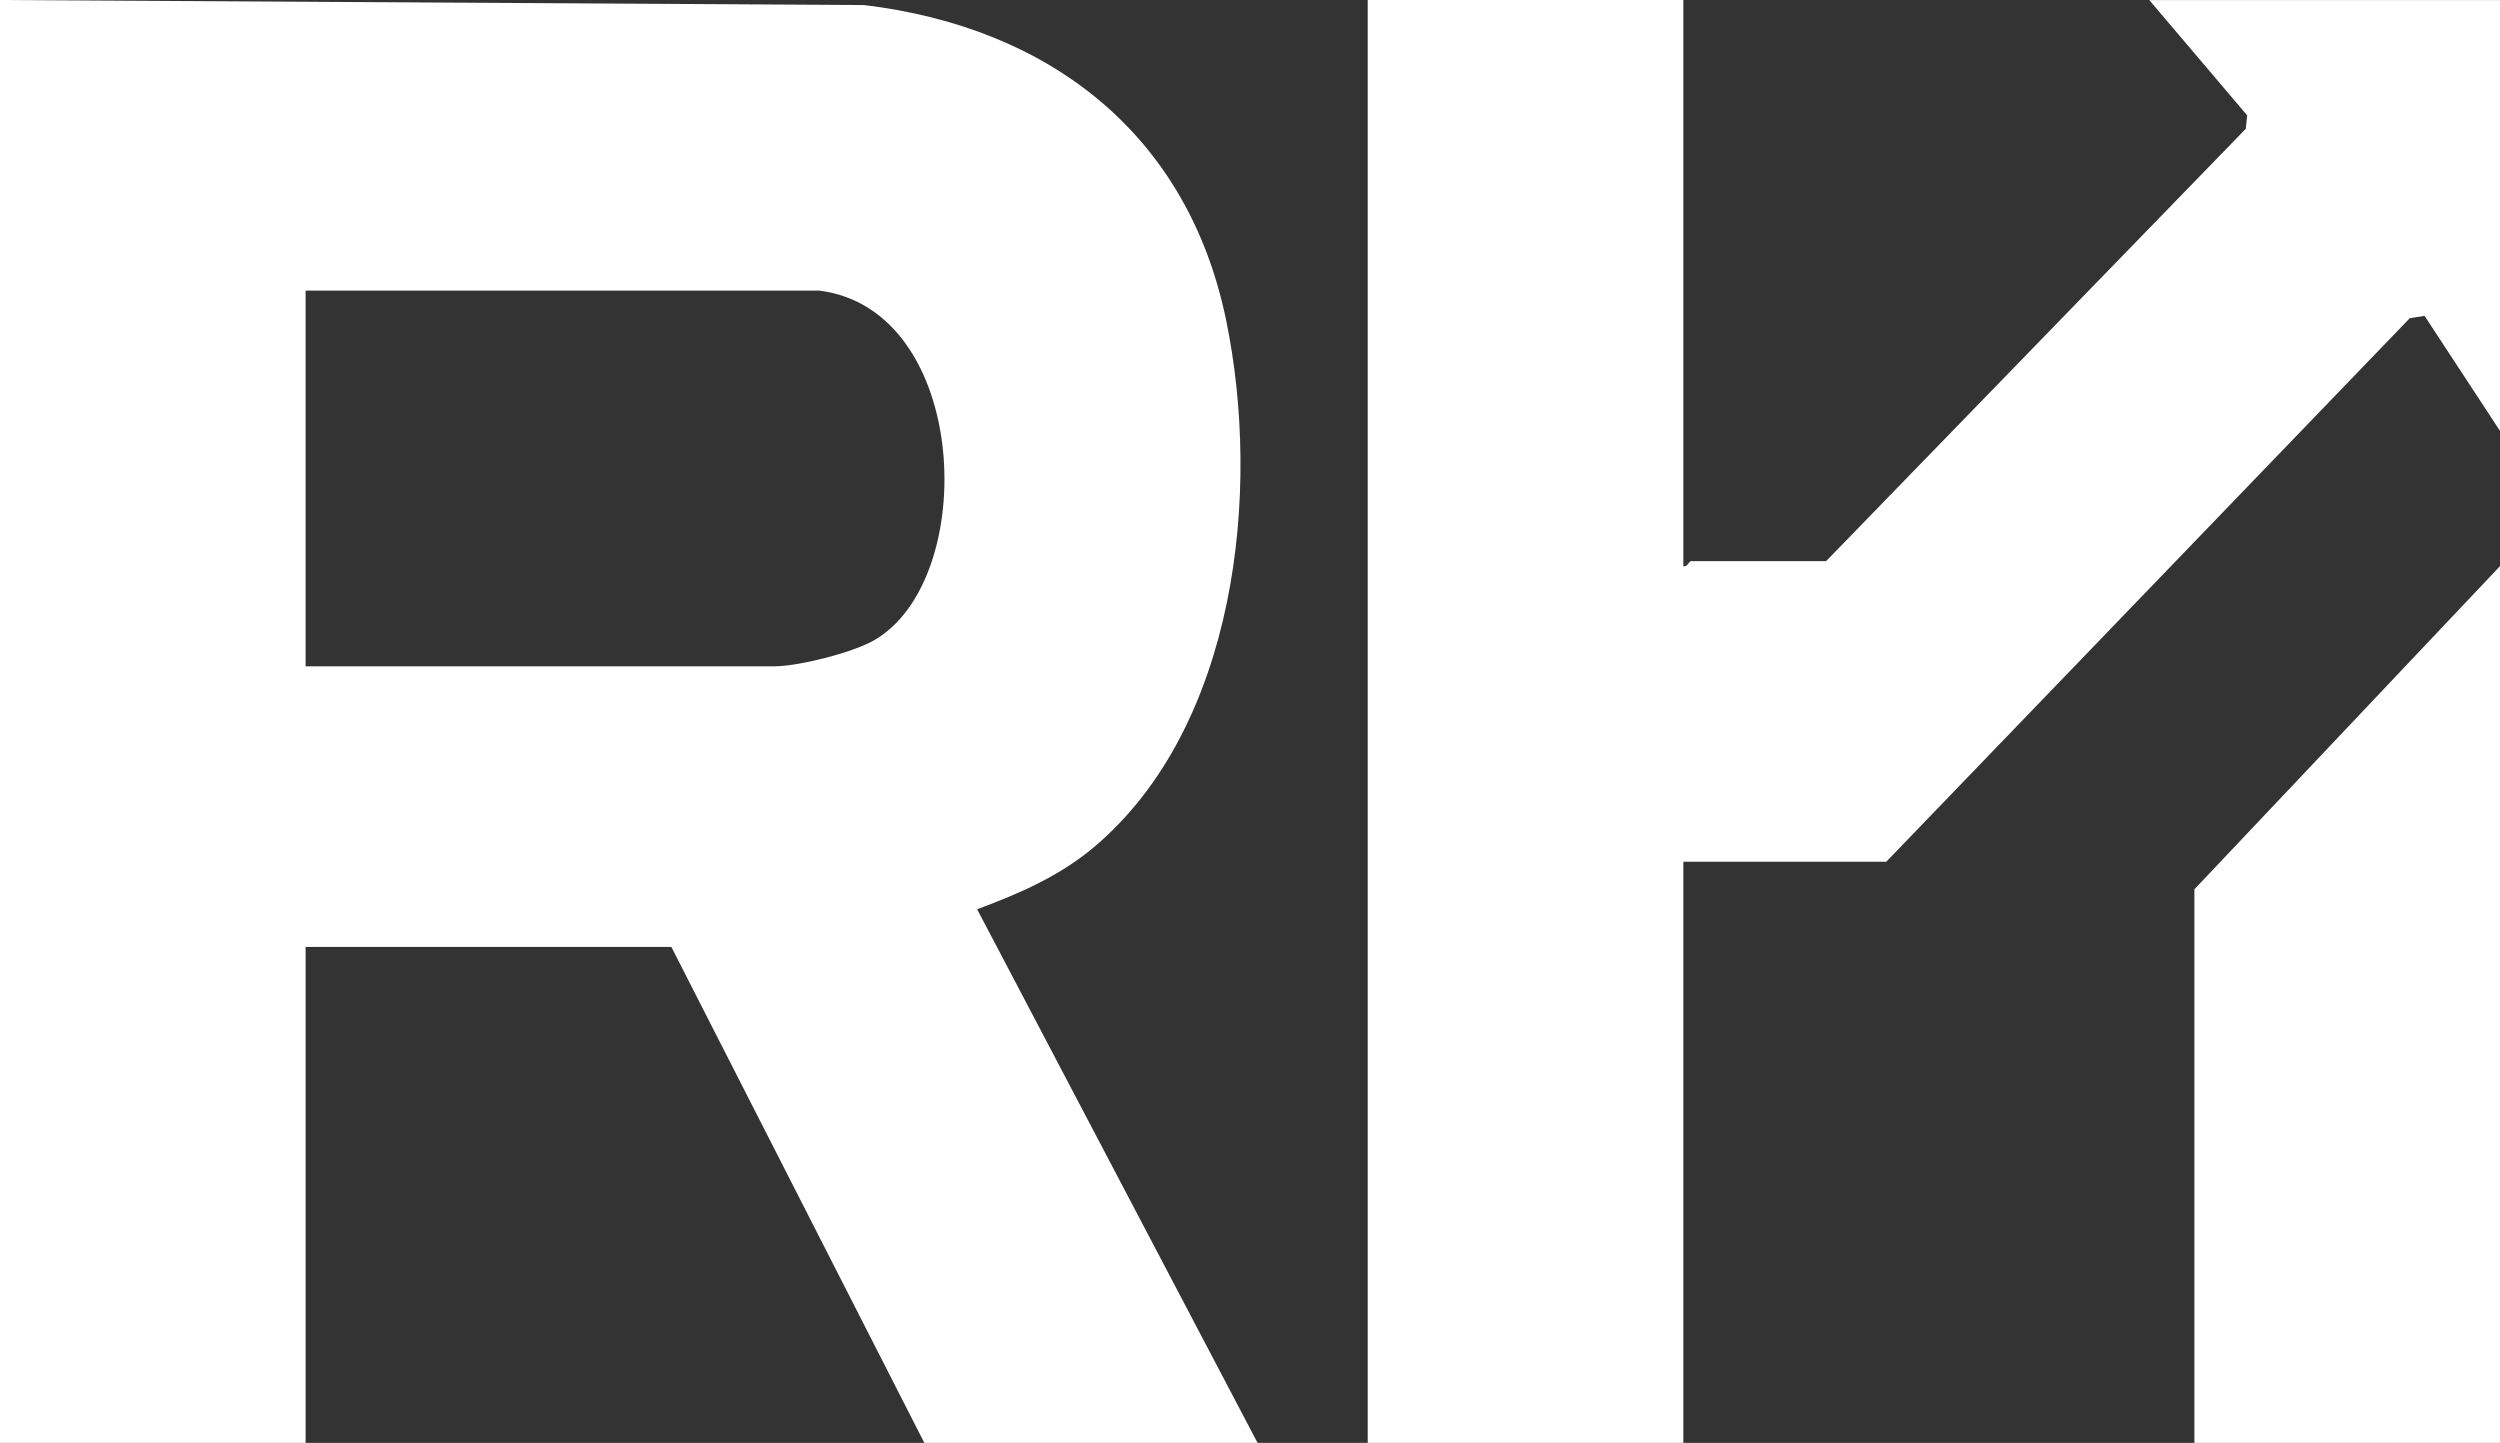
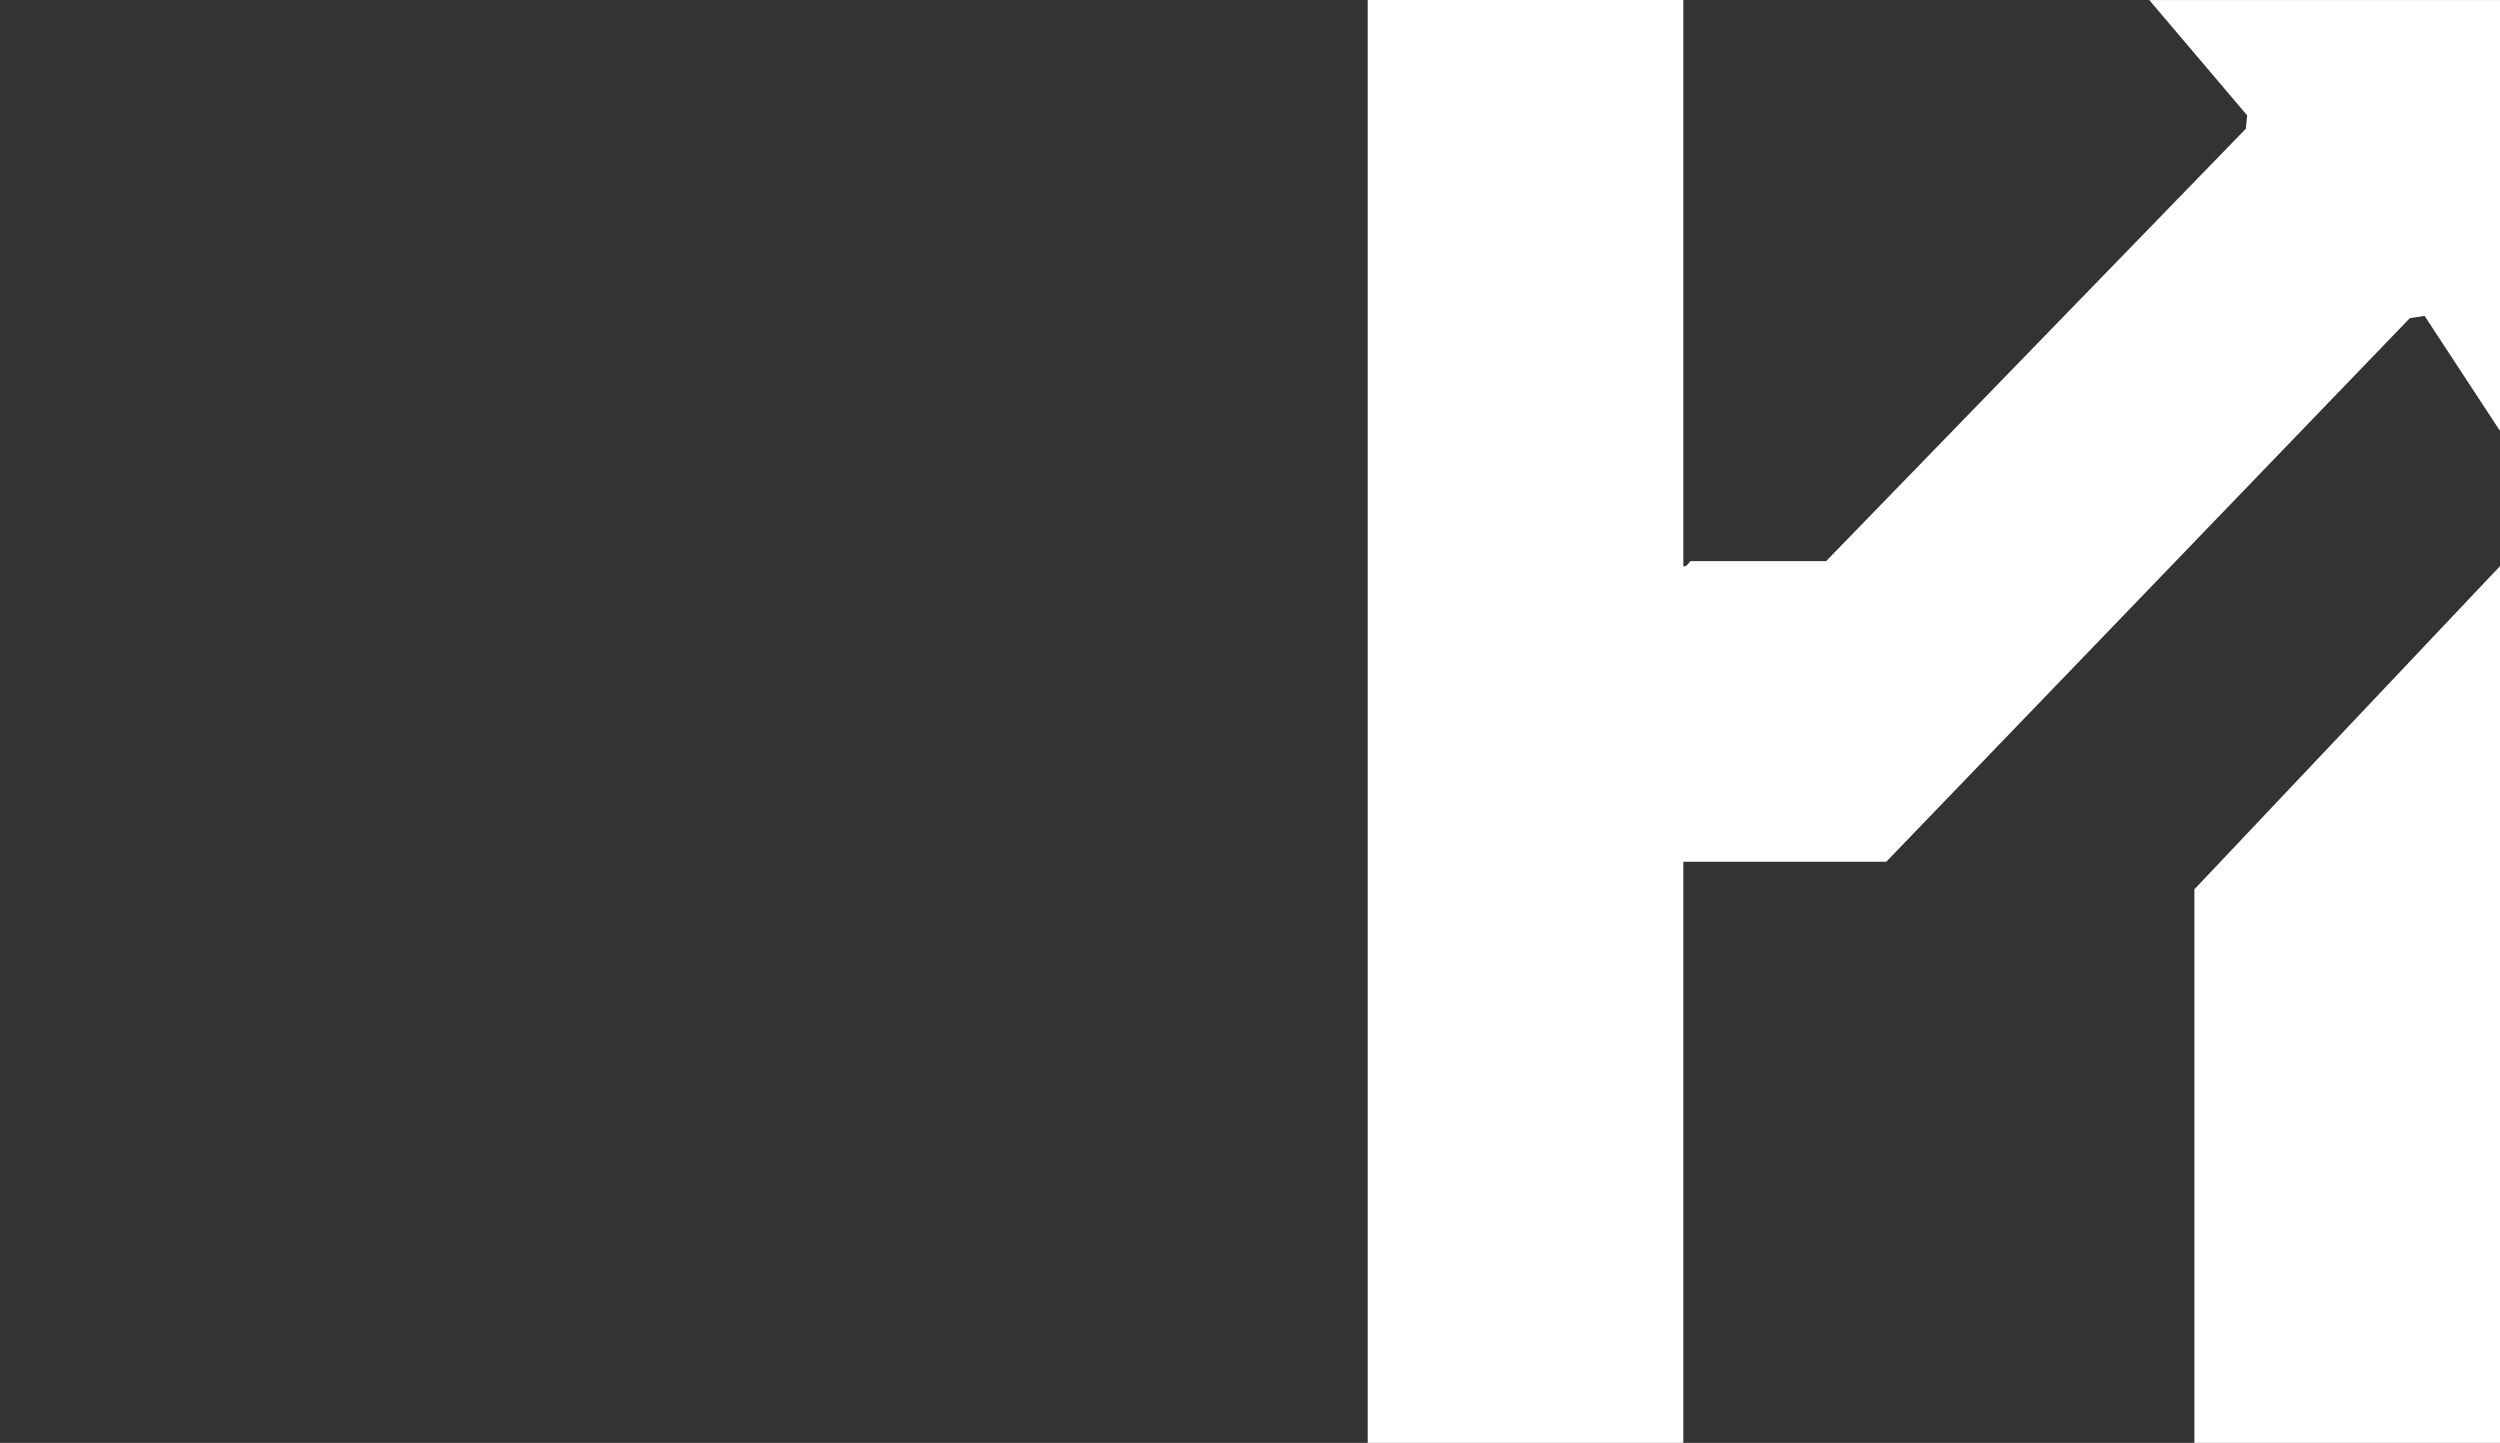
<svg xmlns="http://www.w3.org/2000/svg" id="Layer_1" data-name="Layer 1" viewBox="0 0 394.47 227.67">
  <rect x="0" y="0" width="394.47" height="227.67" fill="#333333" stroke="none" />
  <defs>
    <style> .cls-1 { fill: #fff; } </style>
  </defs>
-   <path class="cls-1" d="M198.42,227.67h-52.57l-39.92-78.26h-57.71v78.26H0V0l136.36.8c29.19,3.51,51.01,20.3,57.09,49.63,5.62,27.15,1.66,64.17-20.73,83.15-5.52,4.67-11.83,7.39-18.54,9.89l44.25,84.2ZM129.25,45.85H48.22v59.29h73.91c3.83,0,12.26-2.12,15.7-4.06,16.78-9.48,15.31-52.24-8.58-55.23Z" />
  <path class="cls-1" d="M265.61,0v89.33c.58.21.95-.79,1.19-.79h21.34l66.22-68.22.22-2.11-15.45-18.2h55.34v67.98l-11.9-18.15-2.33.36-82.61,85.77h-32.02v91.7h-49.8V0h49.8Z" />
  <polygon class="cls-1" points="394.47 227.67 346.25 227.67 346.25 140.32 394.47 89.33 394.47 227.67" />
</svg>